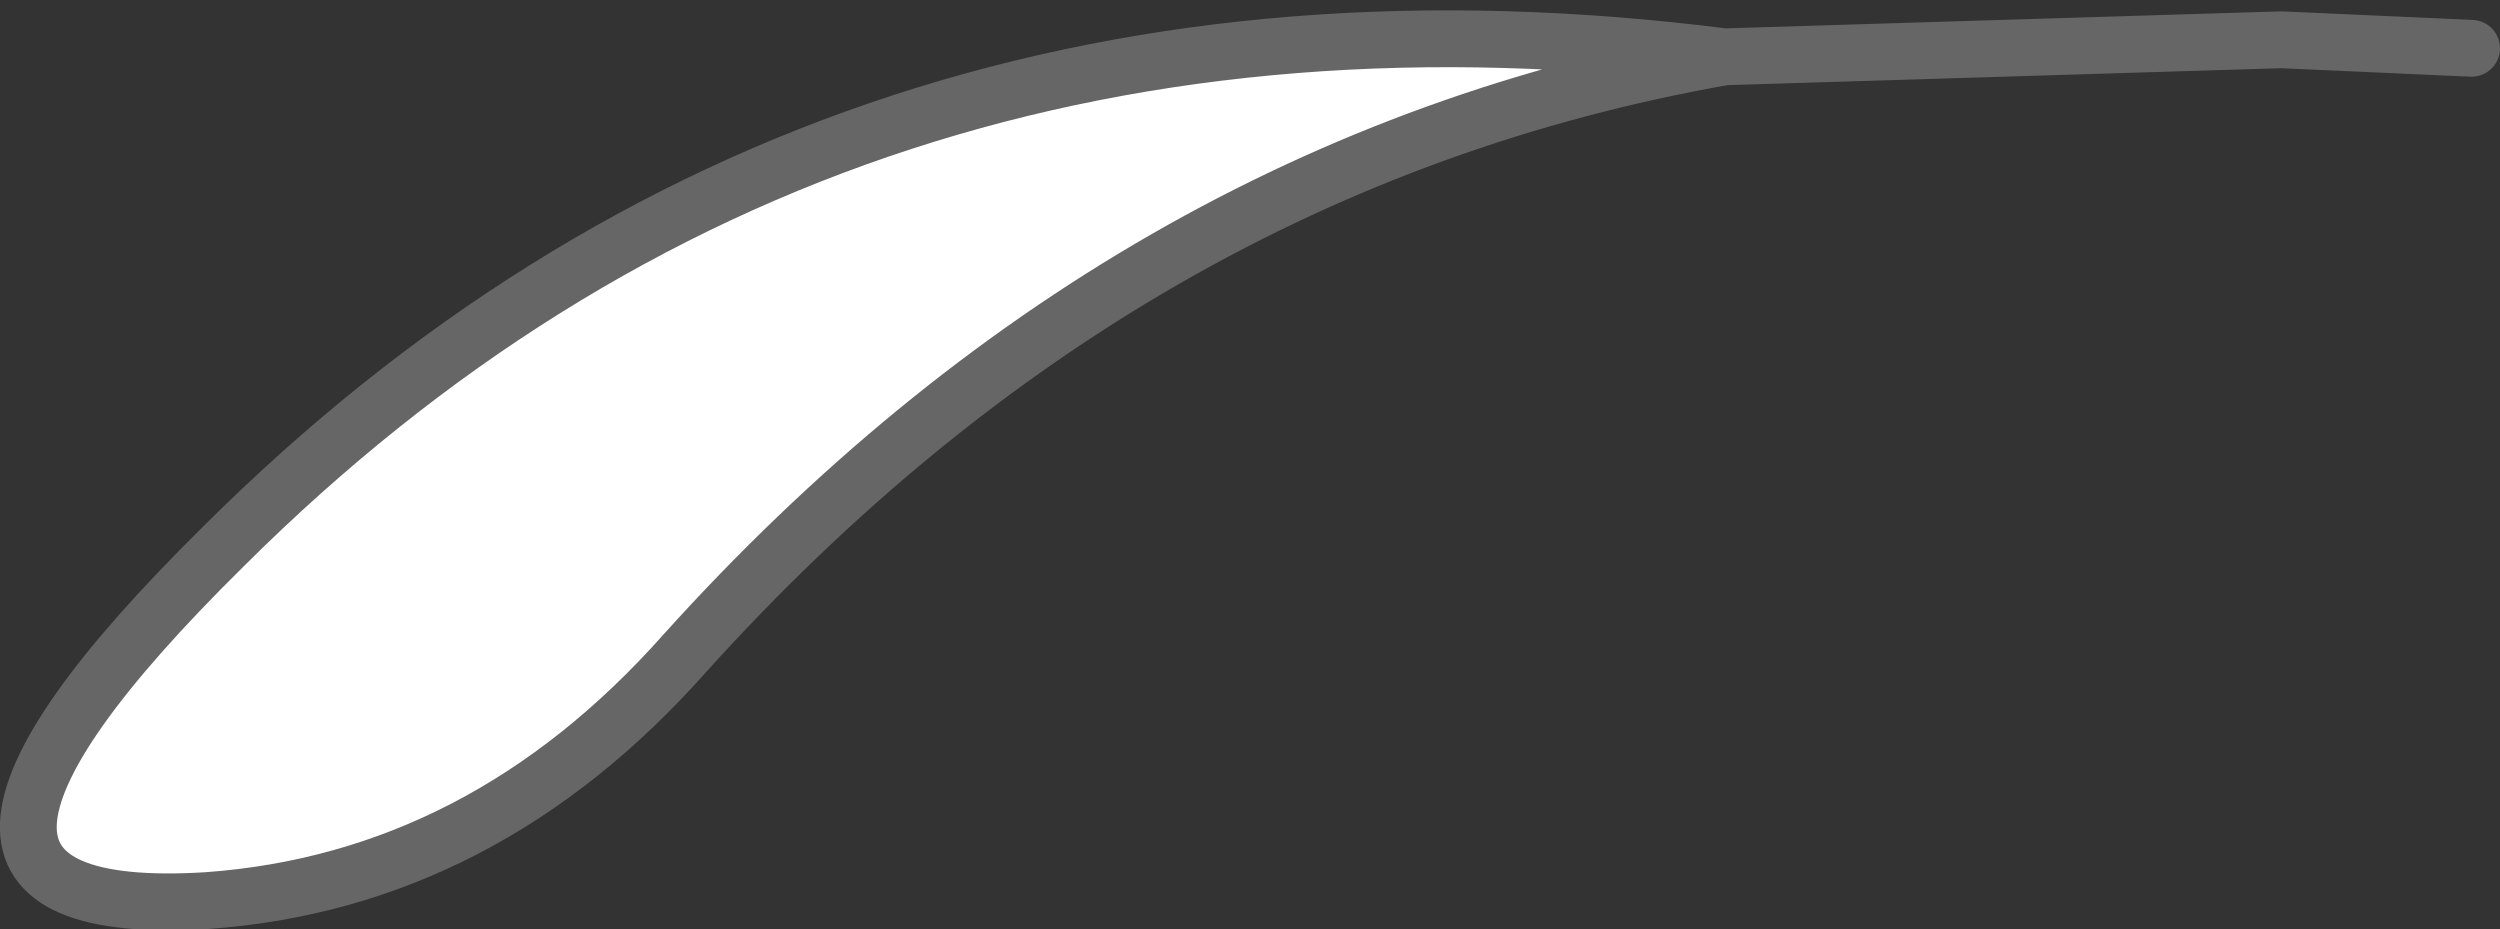
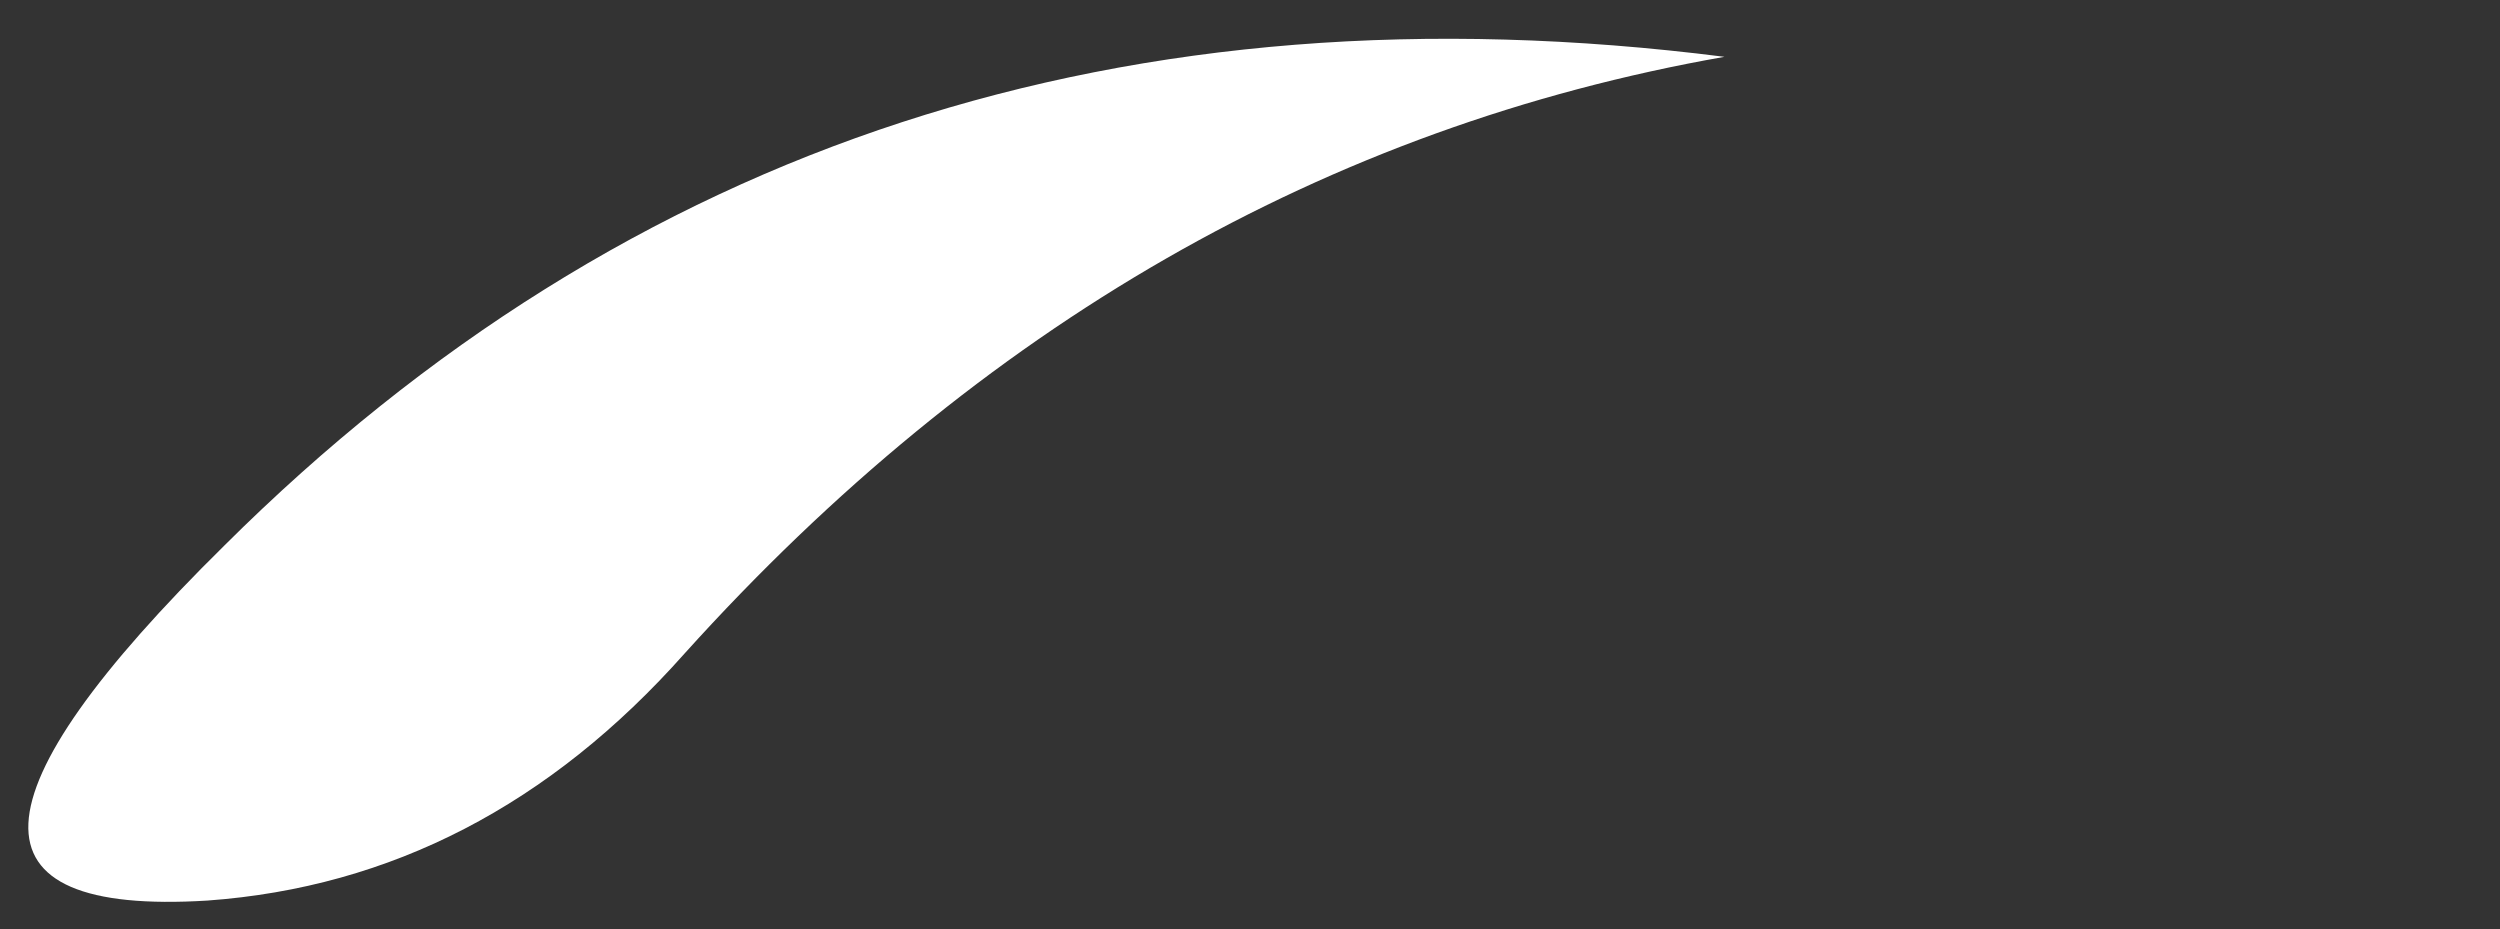
<svg xmlns="http://www.w3.org/2000/svg" height="16.35px" width="44.0px">
  <rect width="100%" height="100%" fill="#333333" stroke="none" />
  <g transform="matrix(1.0, 0.0, 0.0, 1.0, 53.35, 18.0)">
    <path d="M-23.0 -17.0 Q-33.5 -15.15 -41.3 -6.5 -44.85 -2.5 -49.7 -2.15 -56.15 -1.75 -49.4 -8.4 -38.75 -19.0 -23.0 -17.0" fill="#ffffff" fill-rule="evenodd" stroke="none" />
-     <path d="M-23.0 -17.0 Q-38.75 -19.0 -49.4 -8.4 -56.15 -1.75 -49.7 -2.15 -44.85 -2.5 -41.3 -6.5 -33.5 -15.15 -23.0 -17.0 L-13.2 -17.3 -9.85 -17.15" fill="none" stroke="#666666" stroke-linecap="round" stroke-linejoin="round" stroke-width="1.0" />
  </g>
</svg>